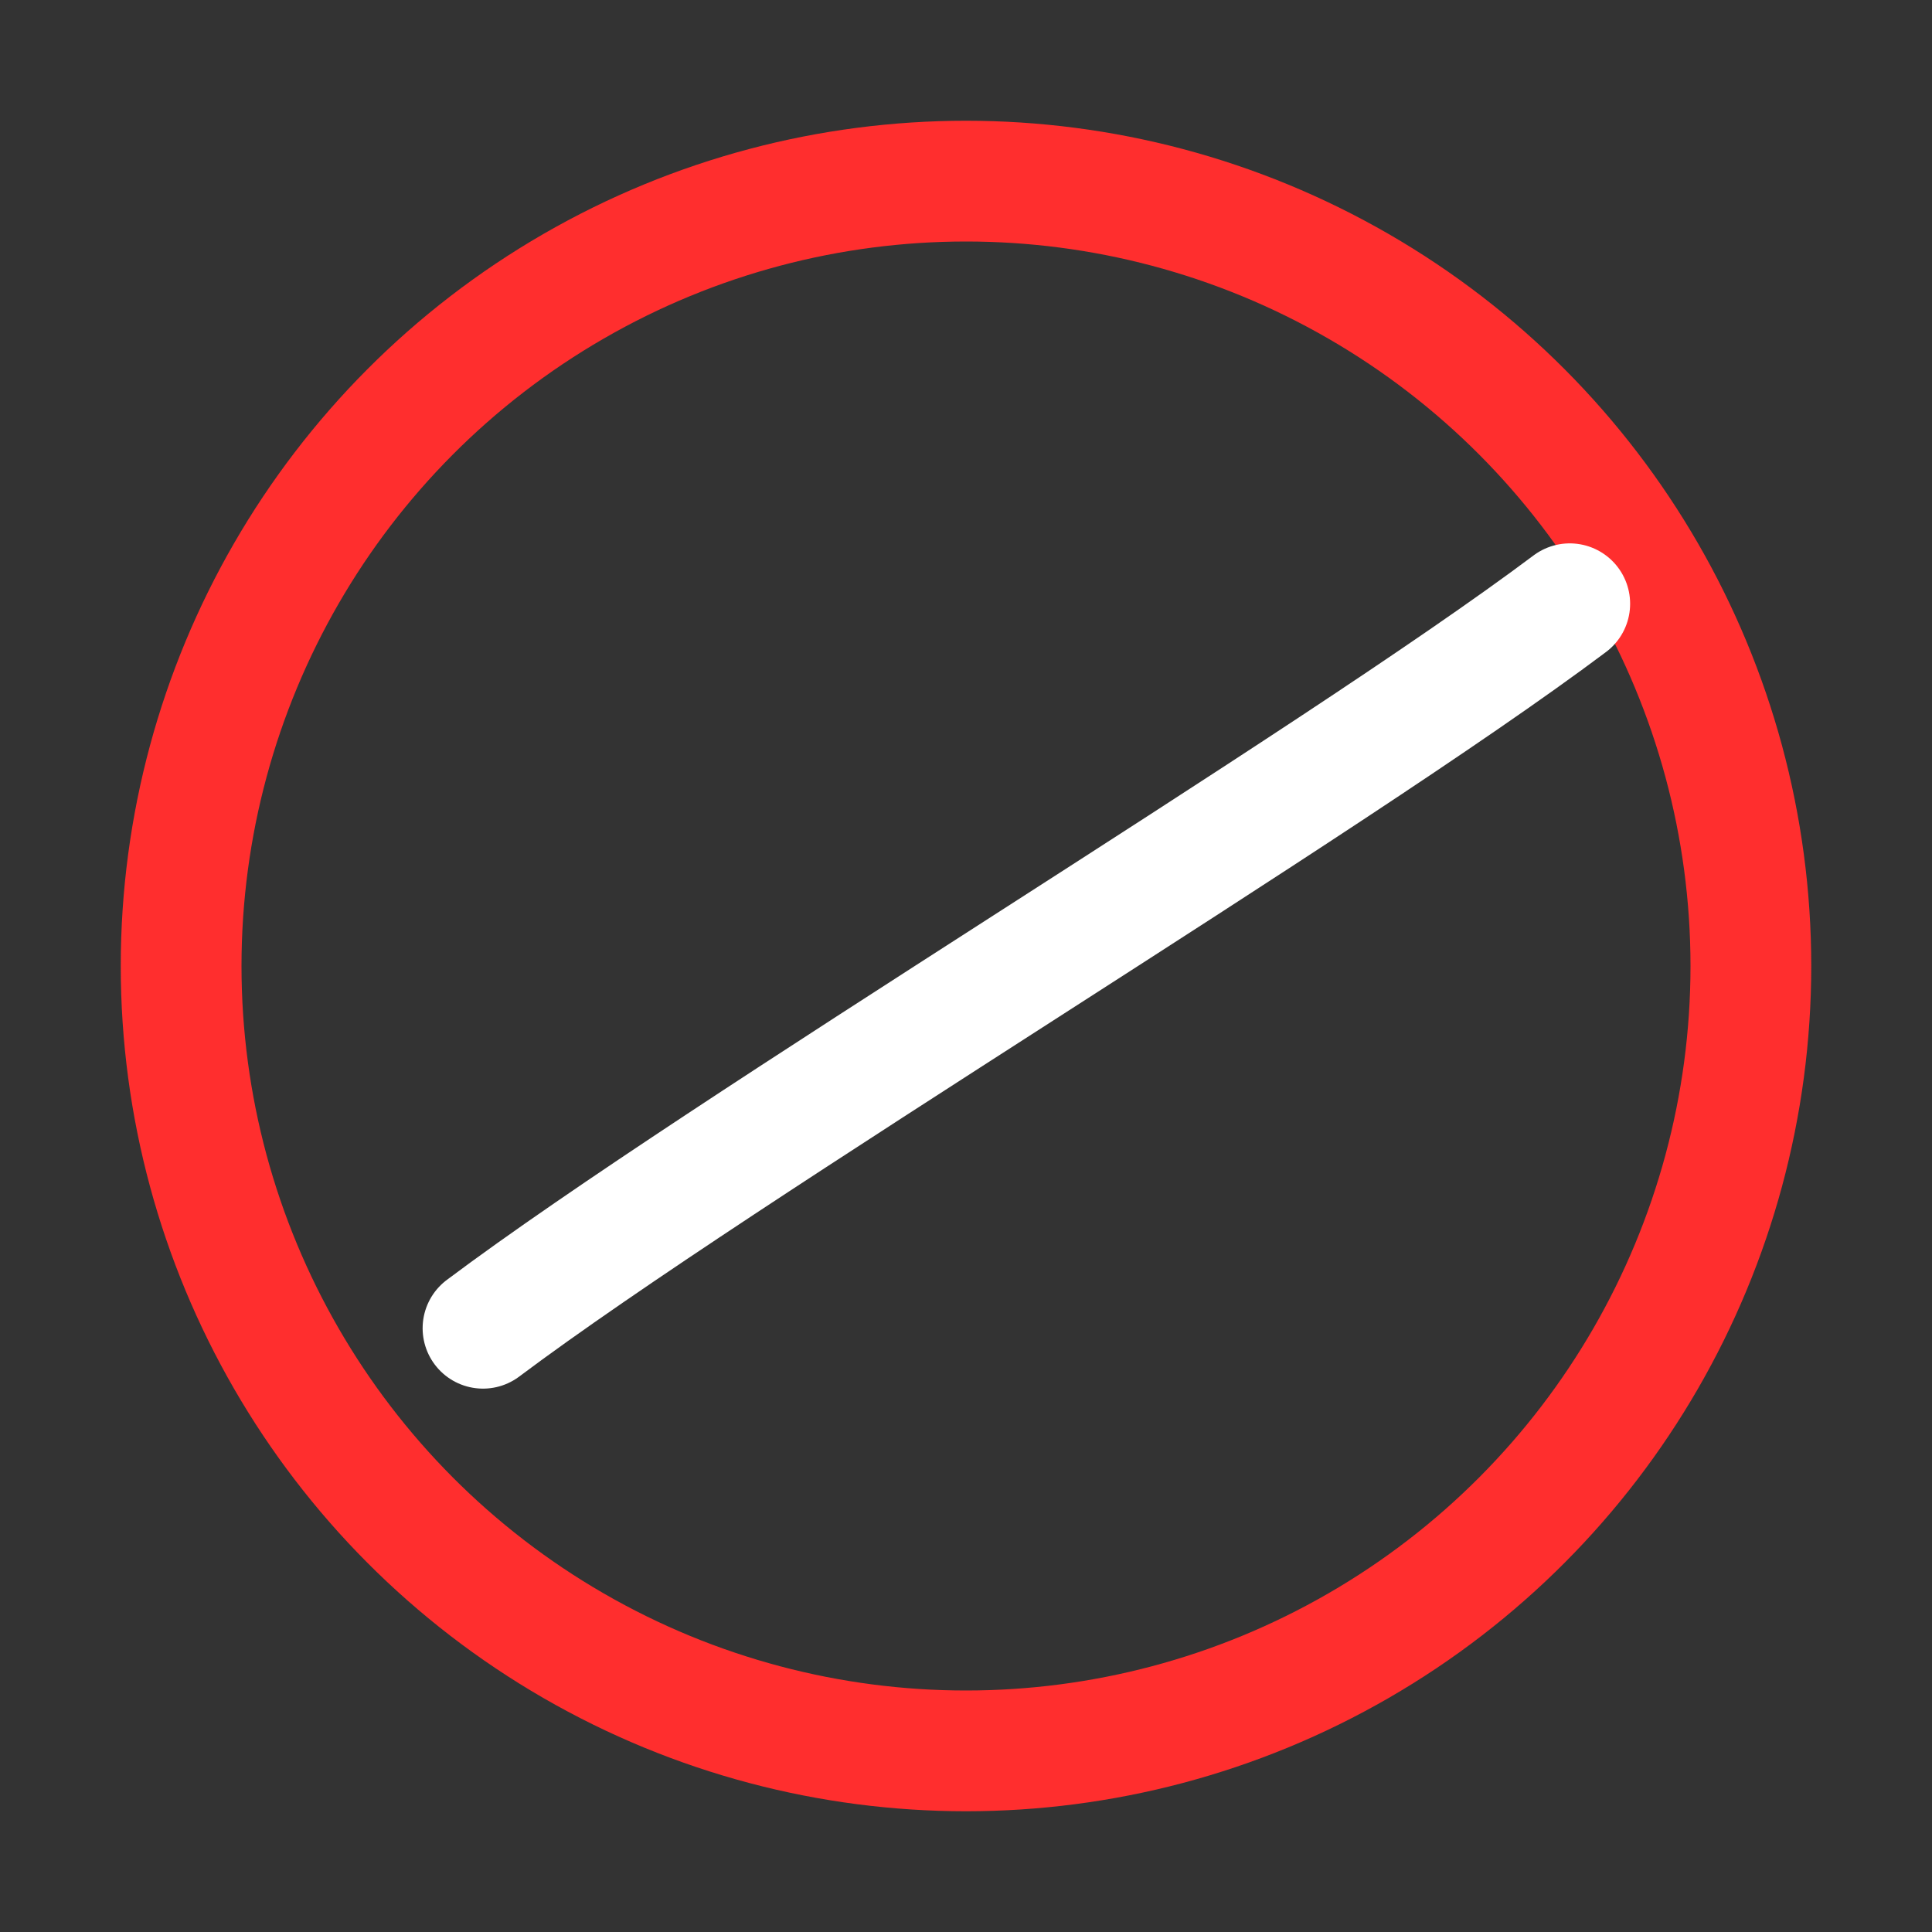
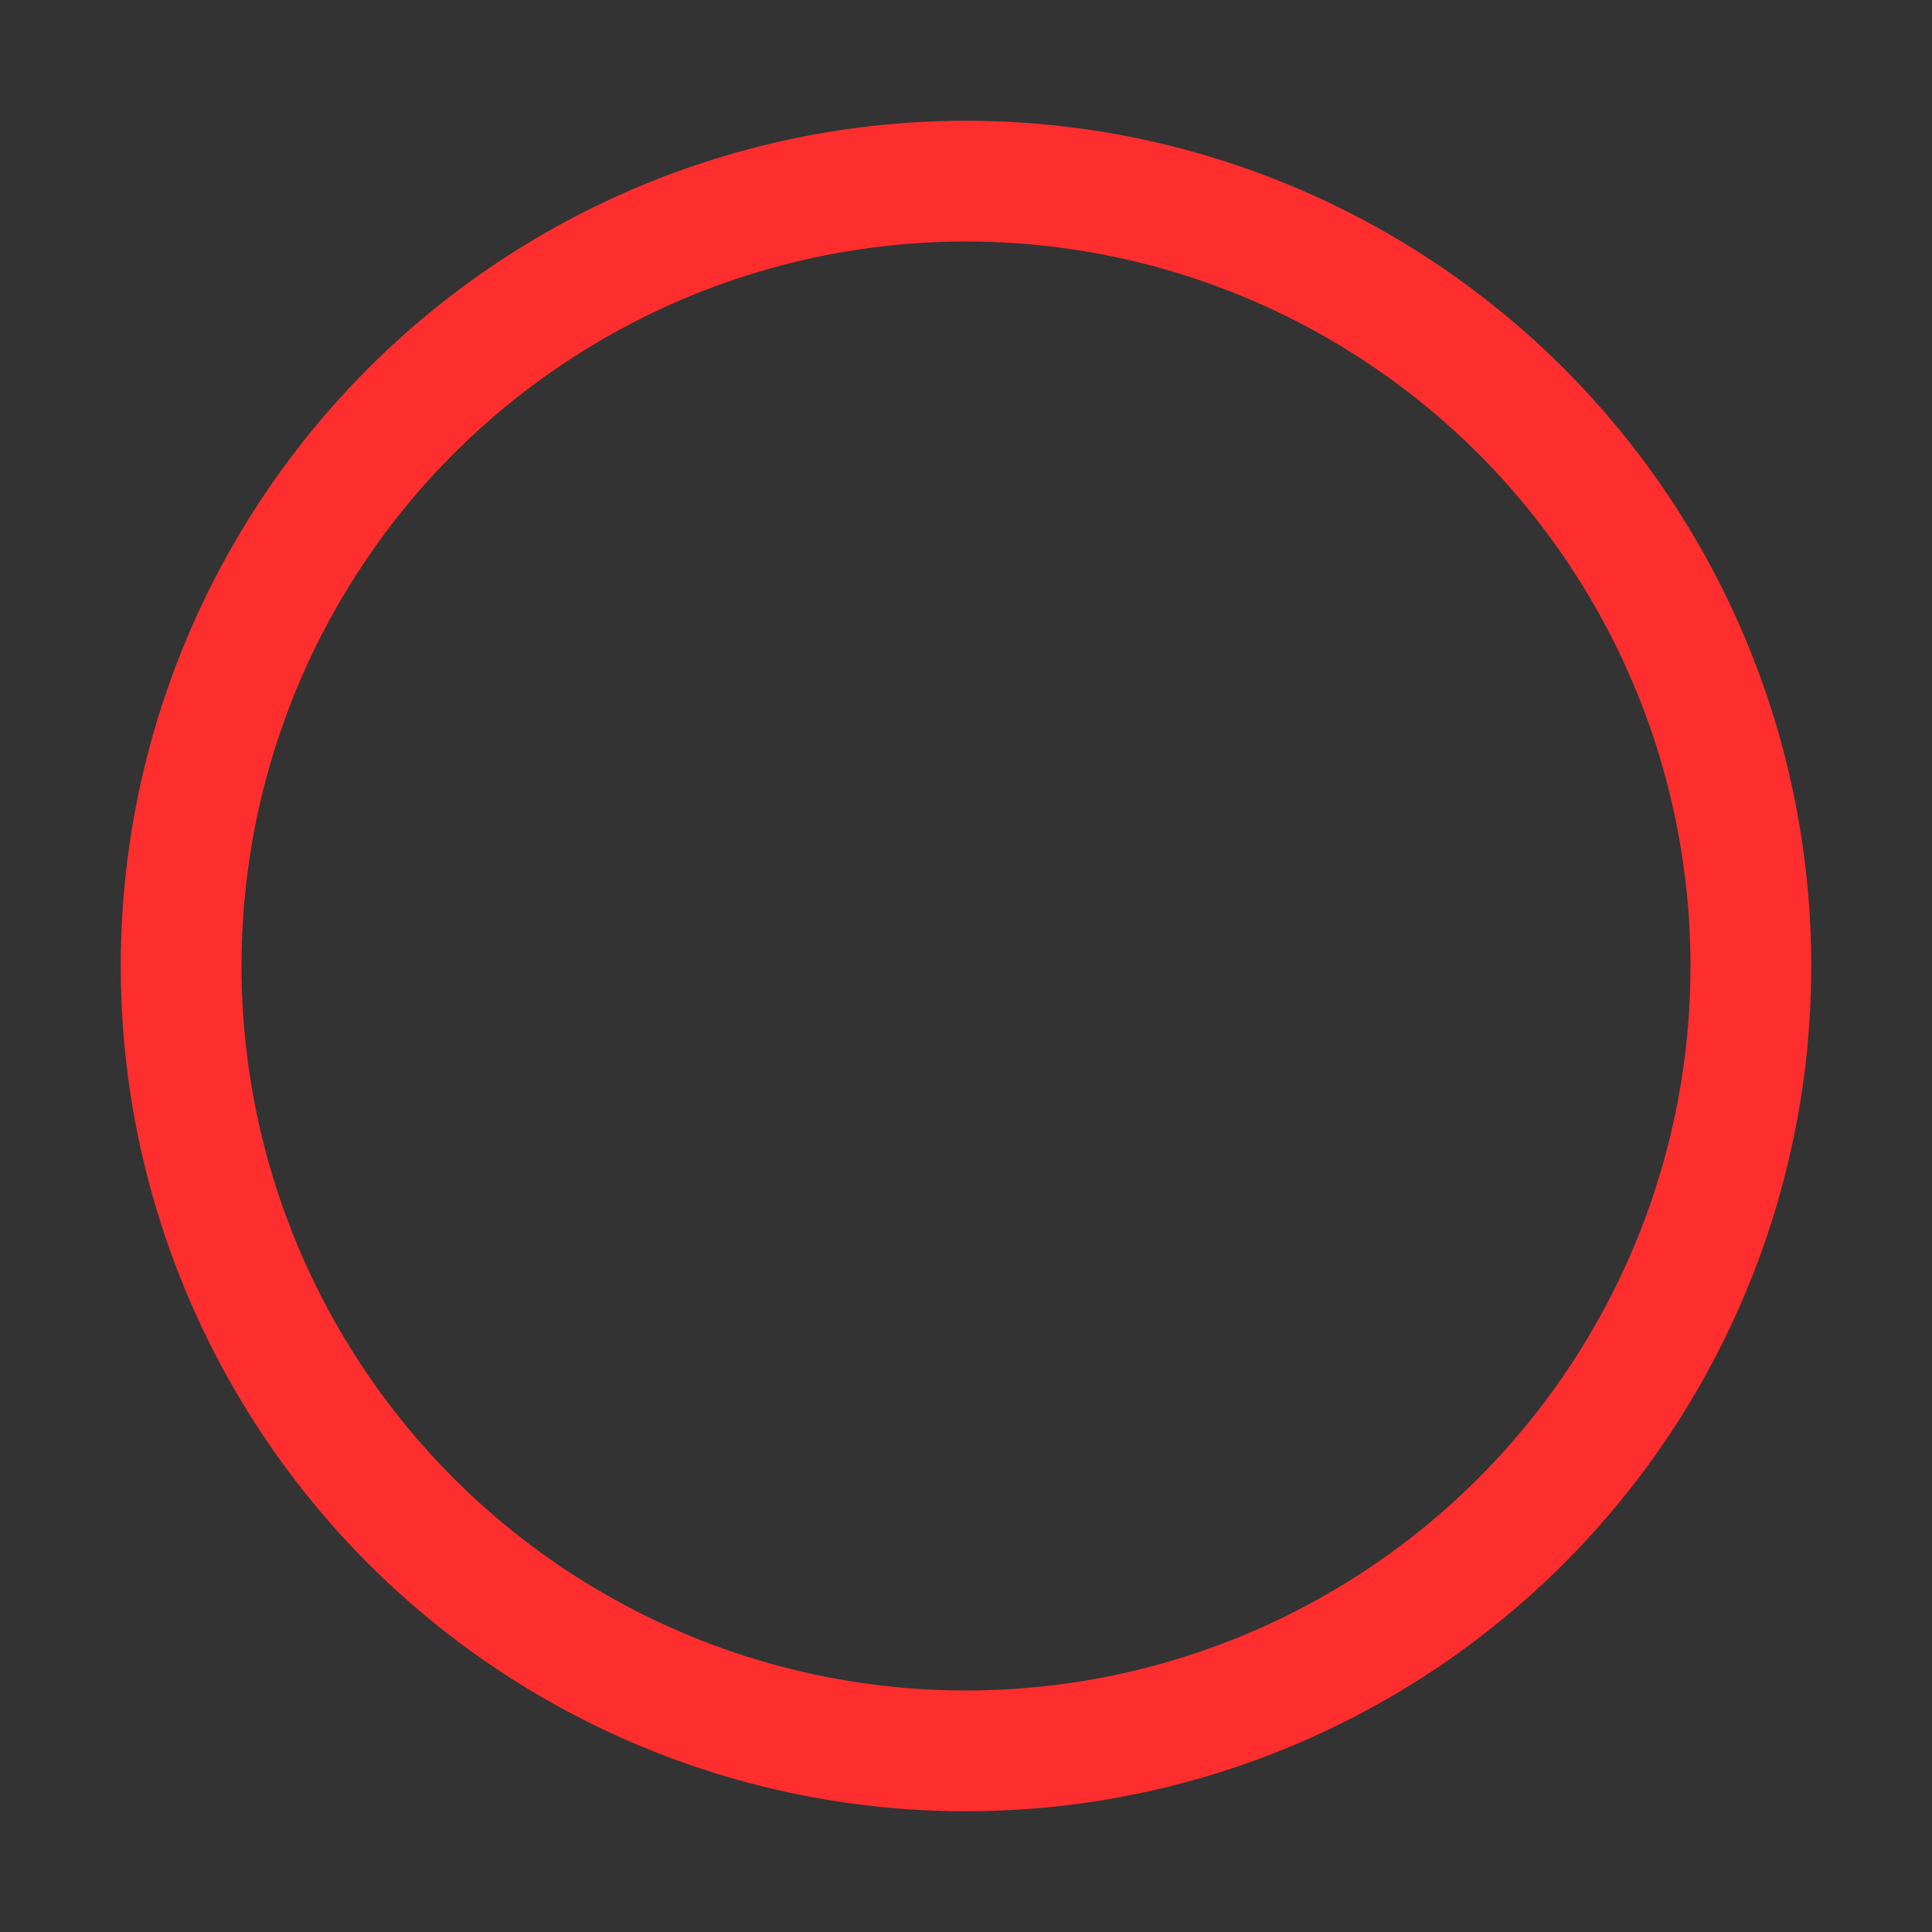
<svg xmlns="http://www.w3.org/2000/svg" width="256" height="256" viewBox="0 0 64 64">
  <rect x="0" y="0" width="64" height="64" fill="#333333" stroke="none" />
-   <rect width="64" height="64" fill="none" />
  <circle cx="32" cy="32" r="26" fill="none" stroke="#ff2e2e" stroke-width="4" />
-   <path d="M16 44c8-6 28-18 36-24" stroke="#ffffff" stroke-width="4" stroke-linecap="round" />
</svg>